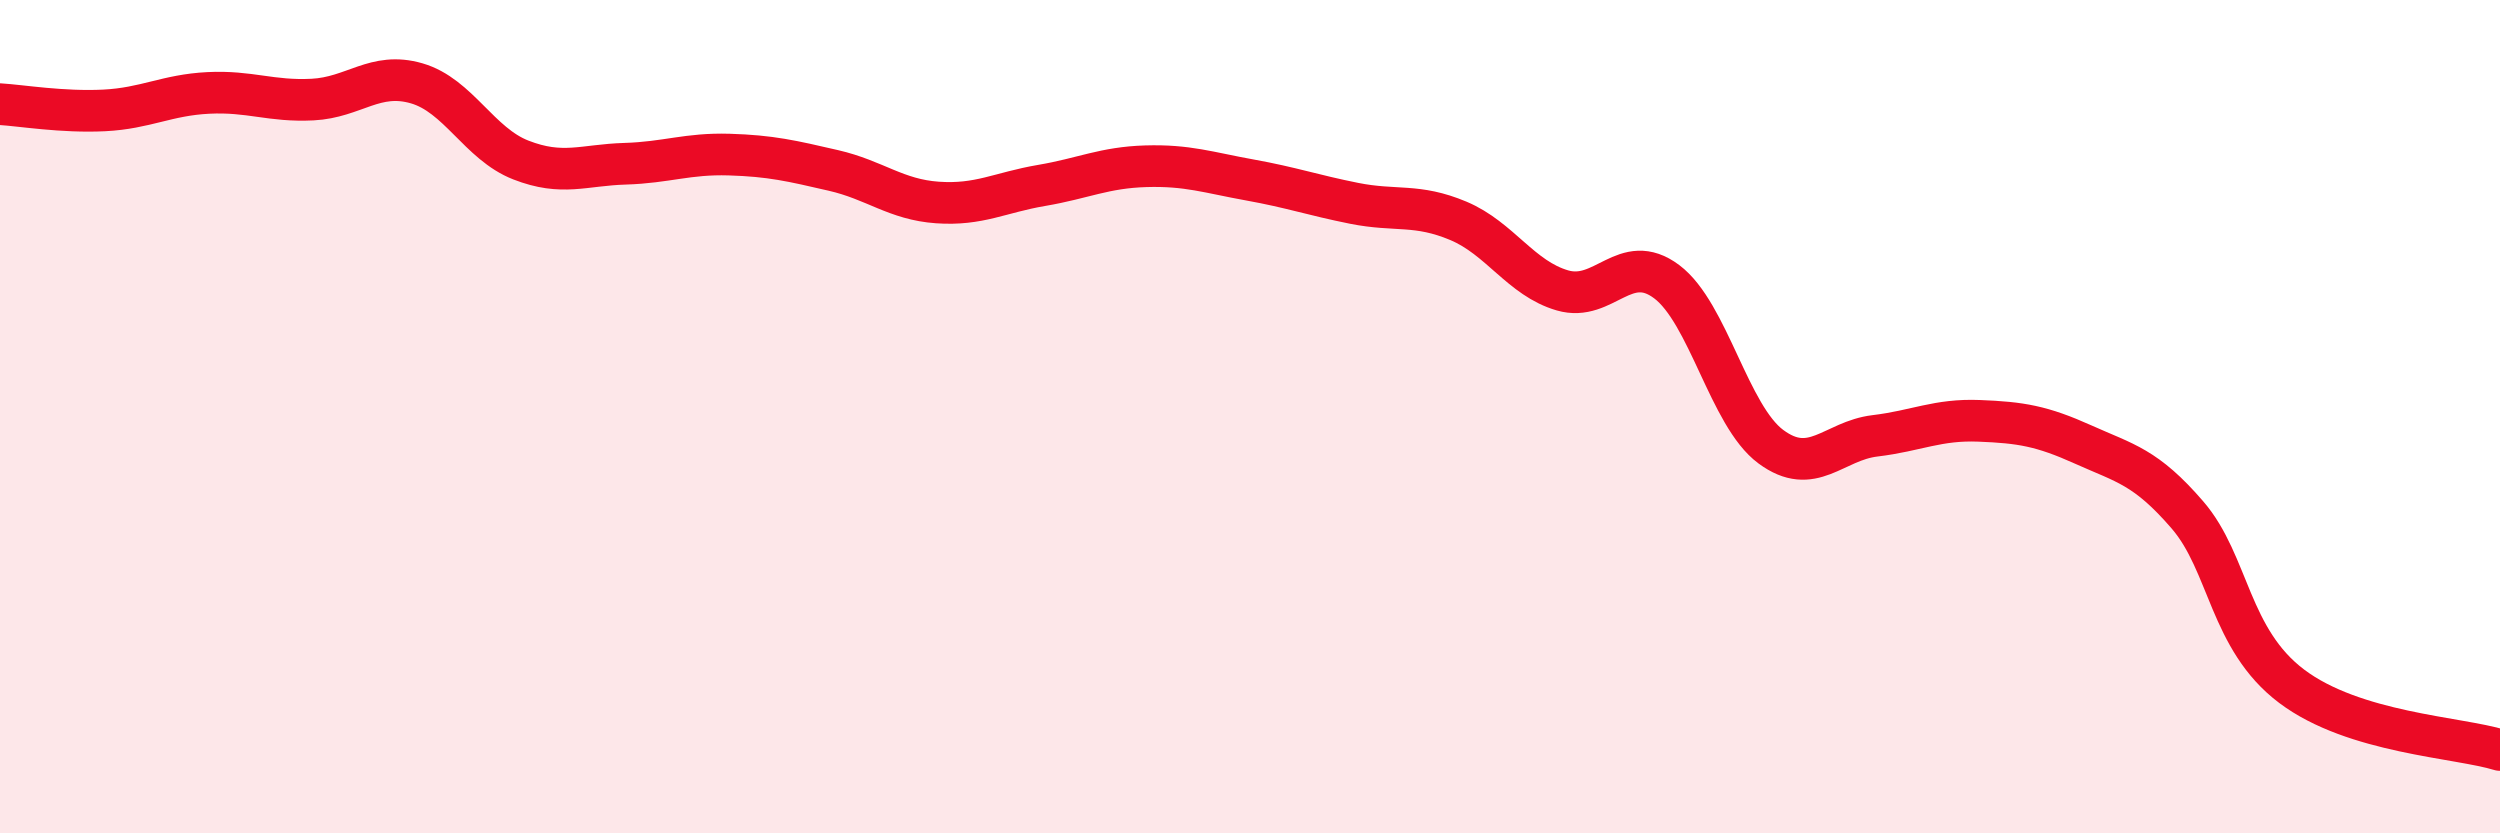
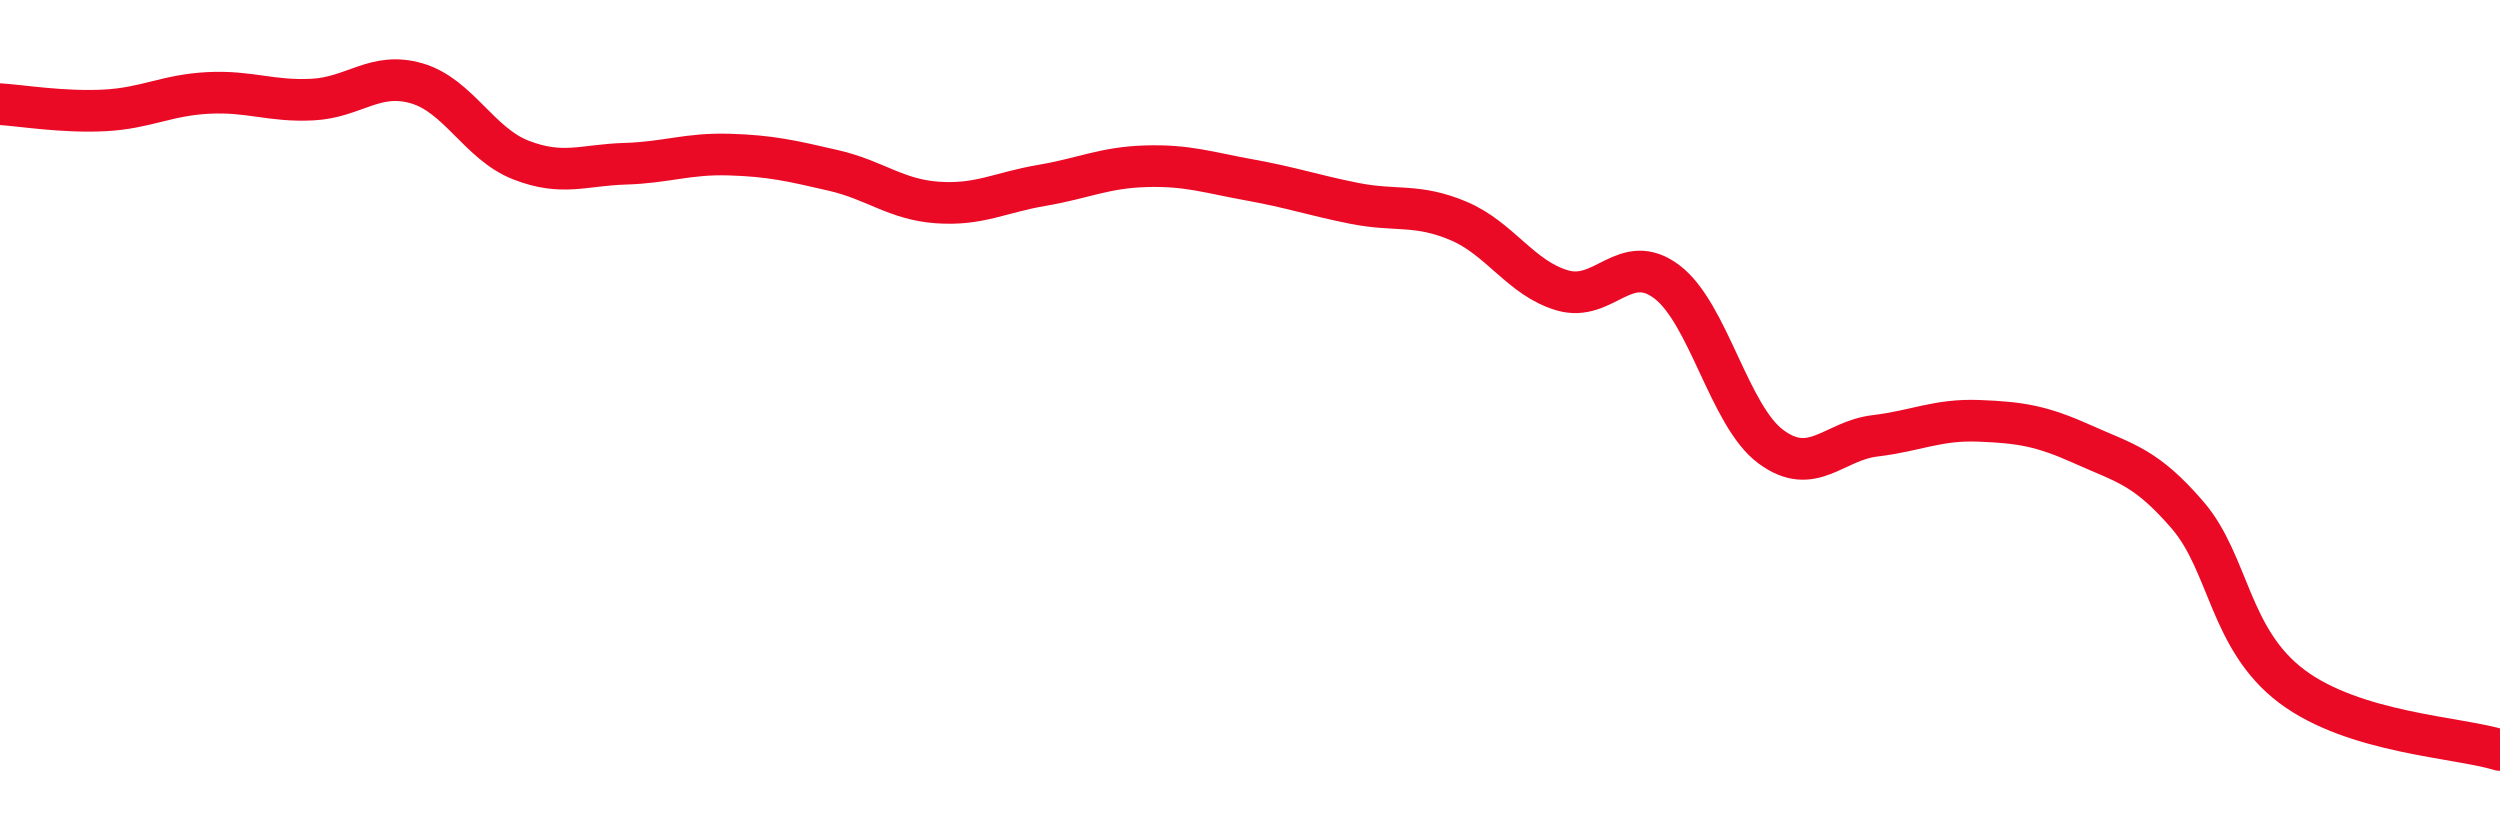
<svg xmlns="http://www.w3.org/2000/svg" width="60" height="20" viewBox="0 0 60 20">
-   <path d="M 0,2.5 C 0.5,2.53 1.5,2.7 2.5,2.65 C 3.5,2.6 4,2.28 5,2.23 C 6,2.18 6.5,2.44 7.5,2.39 C 8.5,2.34 9,1.71 10,2 C 11,2.29 11.5,3.45 12.5,3.84 C 13.5,4.23 14,3.96 15,3.93 C 16,3.9 16.5,3.68 17.5,3.71 C 18.5,3.74 19,3.86 20,4.09 C 21,4.32 21.5,4.79 22.5,4.86 C 23.5,4.93 24,4.62 25,4.45 C 26,4.28 26.5,4.02 27.5,3.99 C 28.5,3.96 29,4.14 30,4.32 C 31,4.5 31.5,4.68 32.5,4.88 C 33.5,5.08 34,4.88 35,5.3 C 36,5.72 36.5,6.68 37.5,6.97 C 38.5,7.26 39,6.01 40,6.76 C 41,7.51 41.5,9.98 42.5,10.72 C 43.5,11.46 44,10.58 45,10.46 C 46,10.34 46.5,10.06 47.5,10.1 C 48.5,10.14 49,10.22 50,10.67 C 51,11.12 51.5,11.2 52.5,12.36 C 53.5,13.52 53.5,15.34 55,16.47 C 56.5,17.6 59,17.69 60,18L60 20L0 20Z" fill="#EB0A25" opacity="0.1" stroke-linecap="round" stroke-linejoin="round" />
  <path d="M 0,2.5 C 0.5,2.53 1.5,2.7 2.5,2.65 C 3.5,2.6 4,2.28 5,2.23 C 6,2.18 6.5,2.44 7.5,2.39 C 8.5,2.34 9,1.71 10,2 C 11,2.29 11.5,3.45 12.5,3.84 C 13.5,4.23 14,3.96 15,3.93 C 16,3.9 16.5,3.68 17.5,3.71 C 18.5,3.74 19,3.86 20,4.09 C 21,4.32 21.5,4.79 22.5,4.86 C 23.5,4.93 24,4.62 25,4.45 C 26,4.28 26.5,4.02 27.5,3.99 C 28.5,3.96 29,4.14 30,4.32 C 31,4.5 31.5,4.68 32.5,4.88 C 33.5,5.08 34,4.88 35,5.3 C 36,5.72 36.5,6.68 37.5,6.97 C 38.5,7.26 39,6.01 40,6.76 C 41,7.51 41.5,9.98 42.5,10.72 C 43.5,11.46 44,10.58 45,10.46 C 46,10.34 46.5,10.06 47.5,10.1 C 48.5,10.14 49,10.22 50,10.67 C 51,11.12 51.5,11.2 52.5,12.36 C 53.5,13.52 53.5,15.34 55,16.47 C 56.5,17.6 59,17.69 60,18" stroke="#EB0A25" stroke-width="1" fill="none" stroke-linecap="round" stroke-linejoin="round" />
</svg>